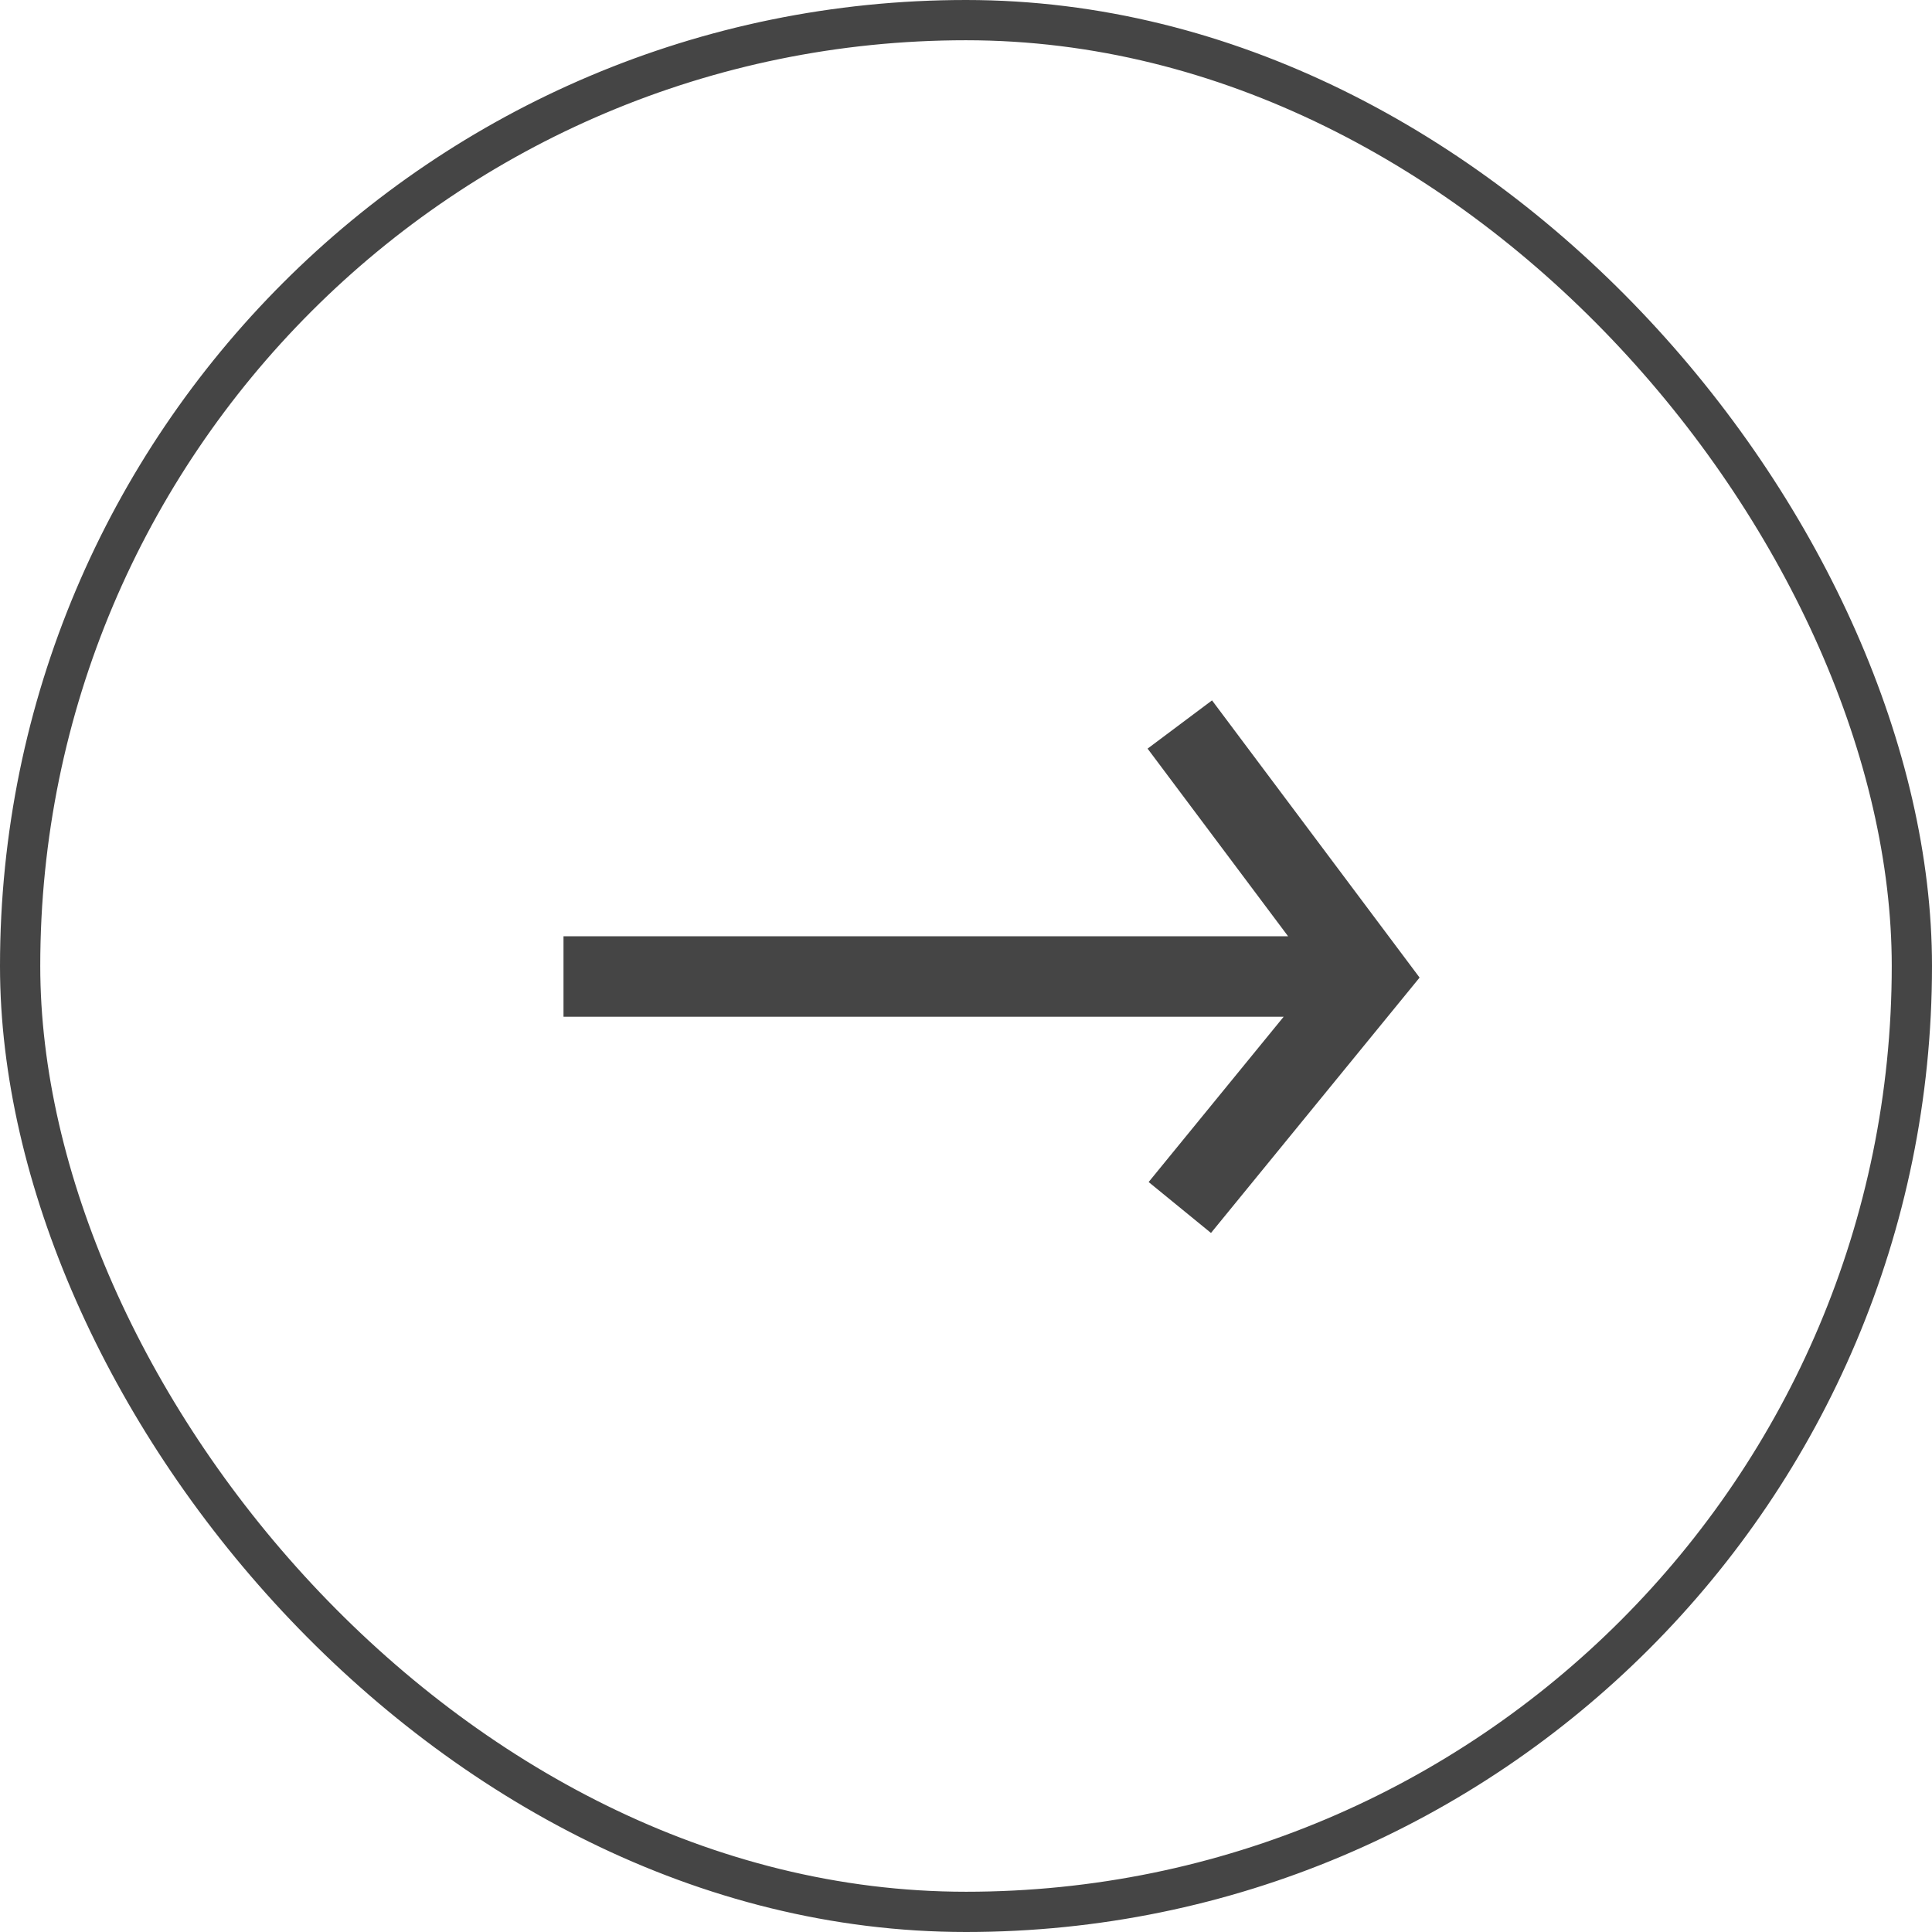
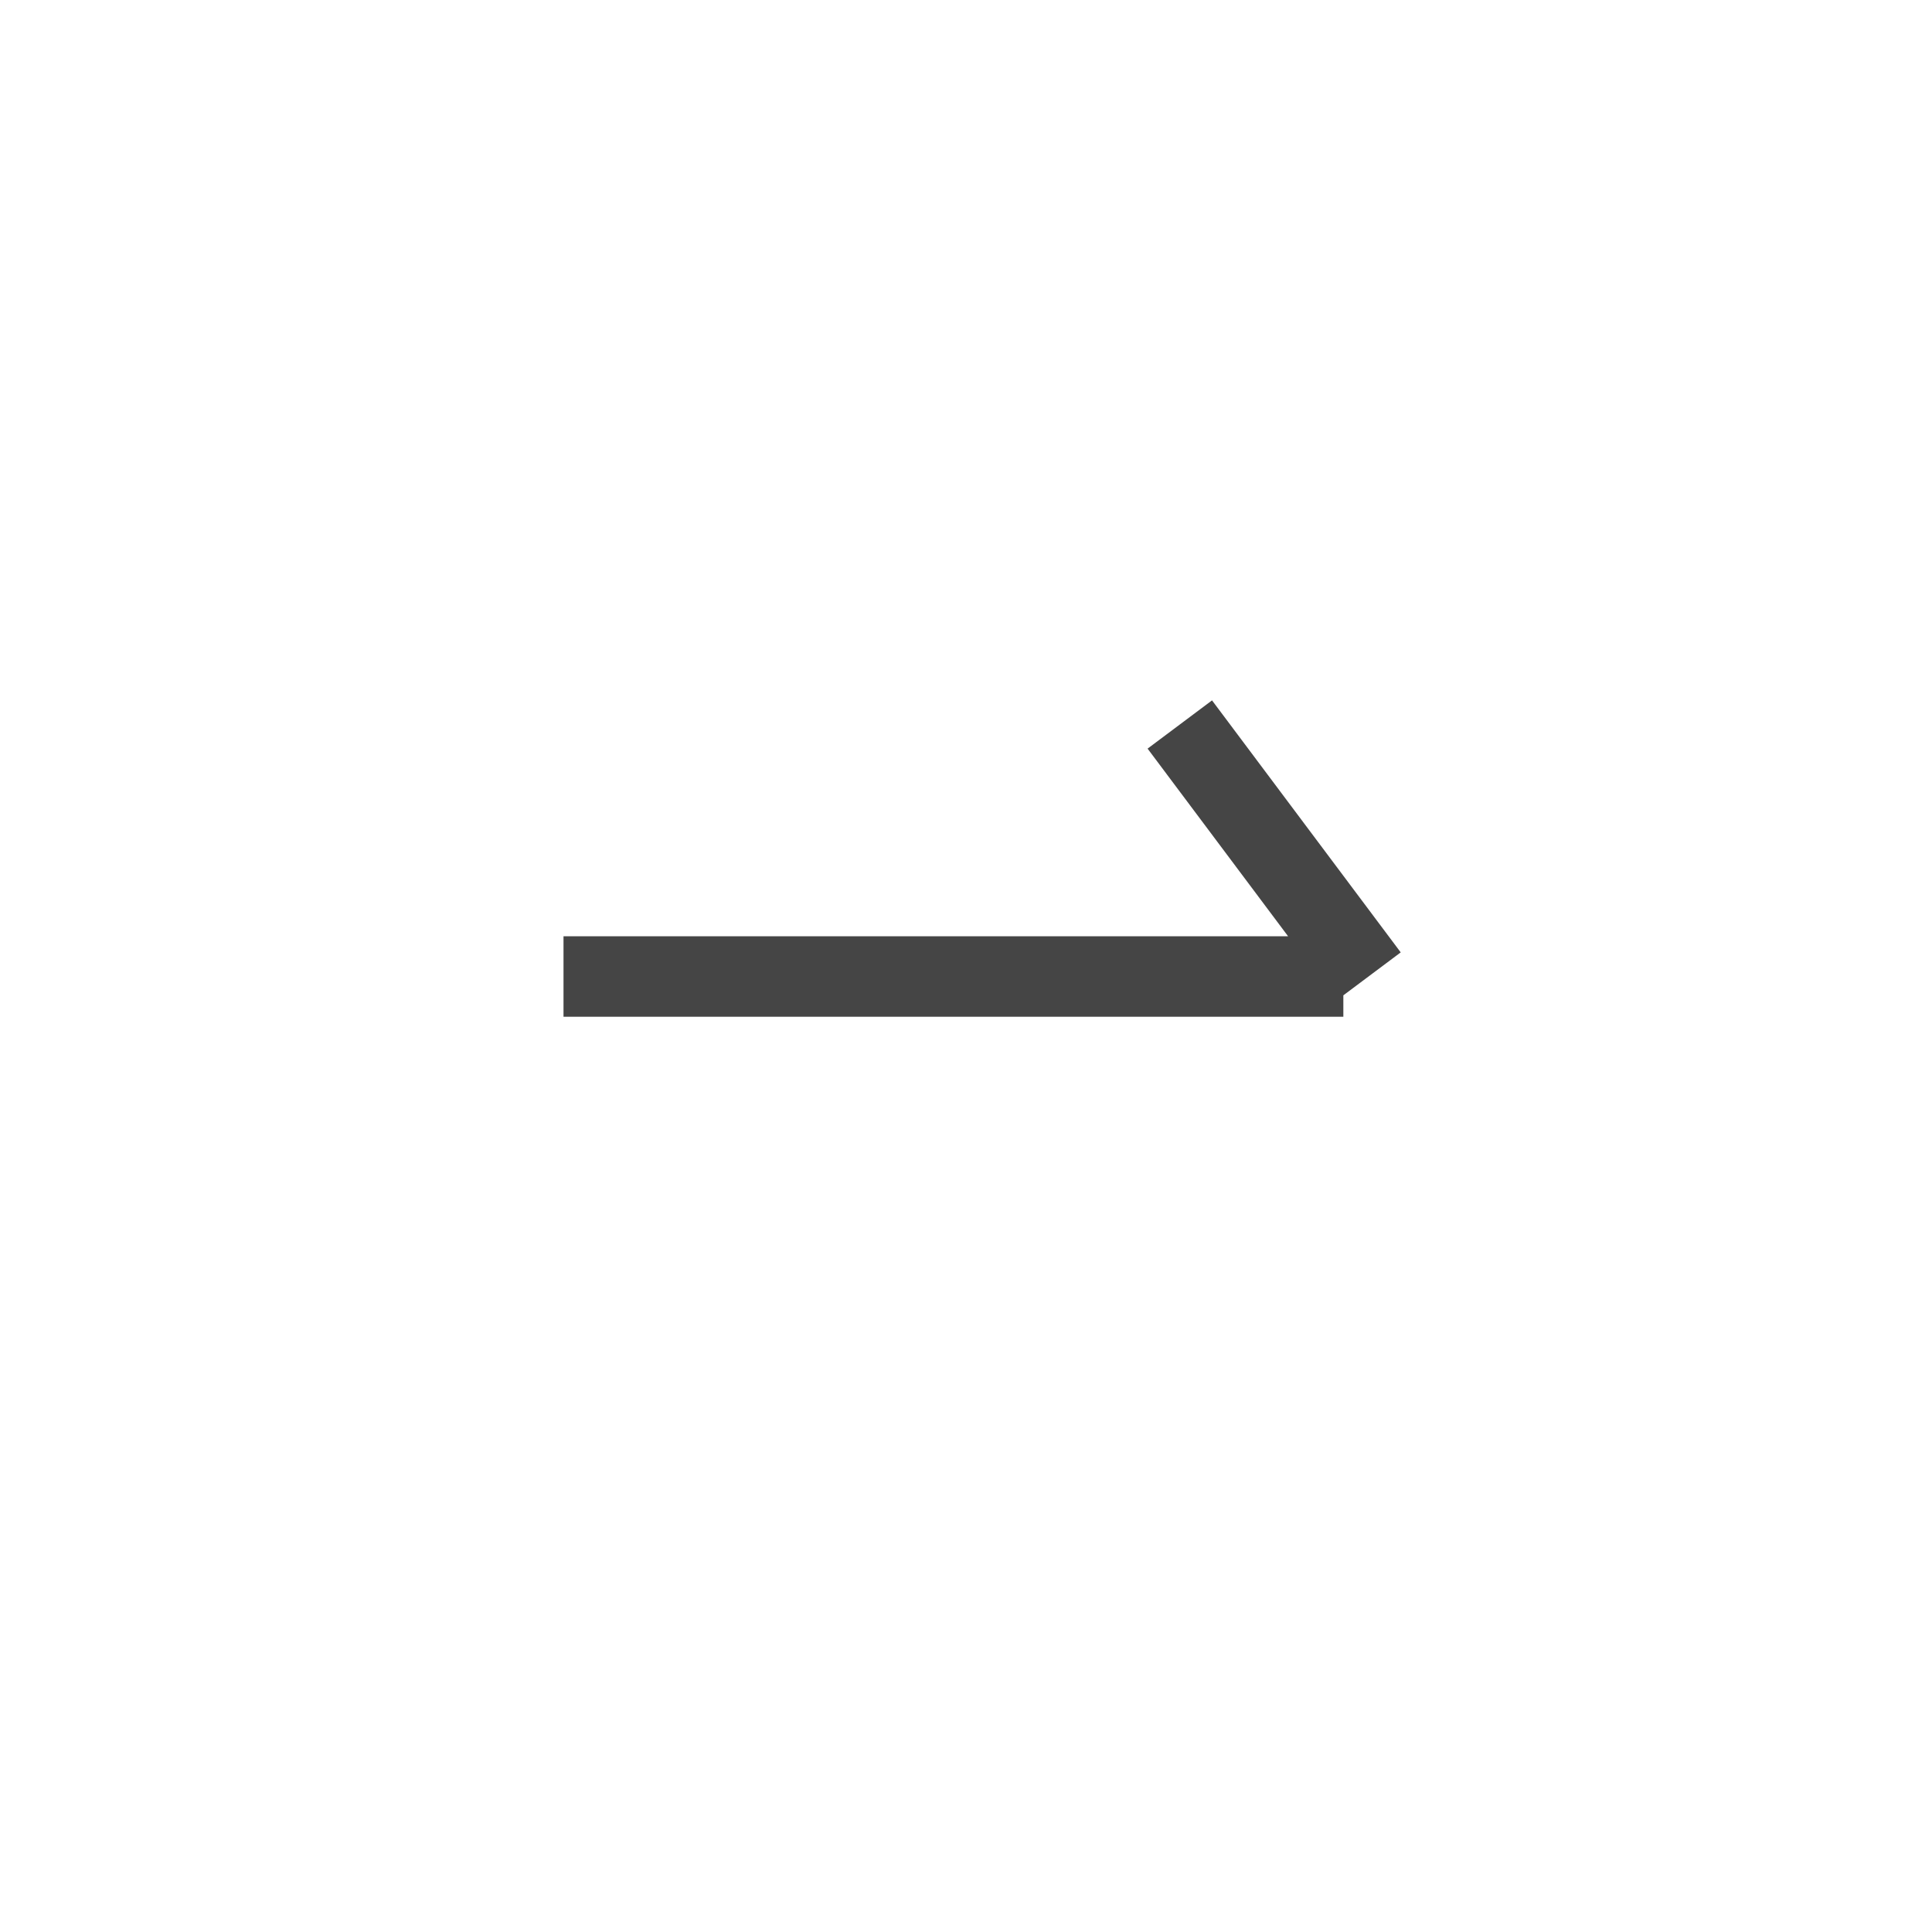
<svg xmlns="http://www.w3.org/2000/svg" width="48" height="48" viewBox="0 0 48 48" fill="none">
-   <rect x="0.5" y="0.5" width="47" height="47" rx="23.5" stroke="#454545" />
-   <path d="M14 24.261L33.375 24.261M29.312 18L34 24.261L29.312 30" stroke="#454545" stroke-width="2" />
+   <path d="M14 24.261L33.375 24.261M29.312 18L34 24.261" stroke="#454545" stroke-width="2" />
</svg>